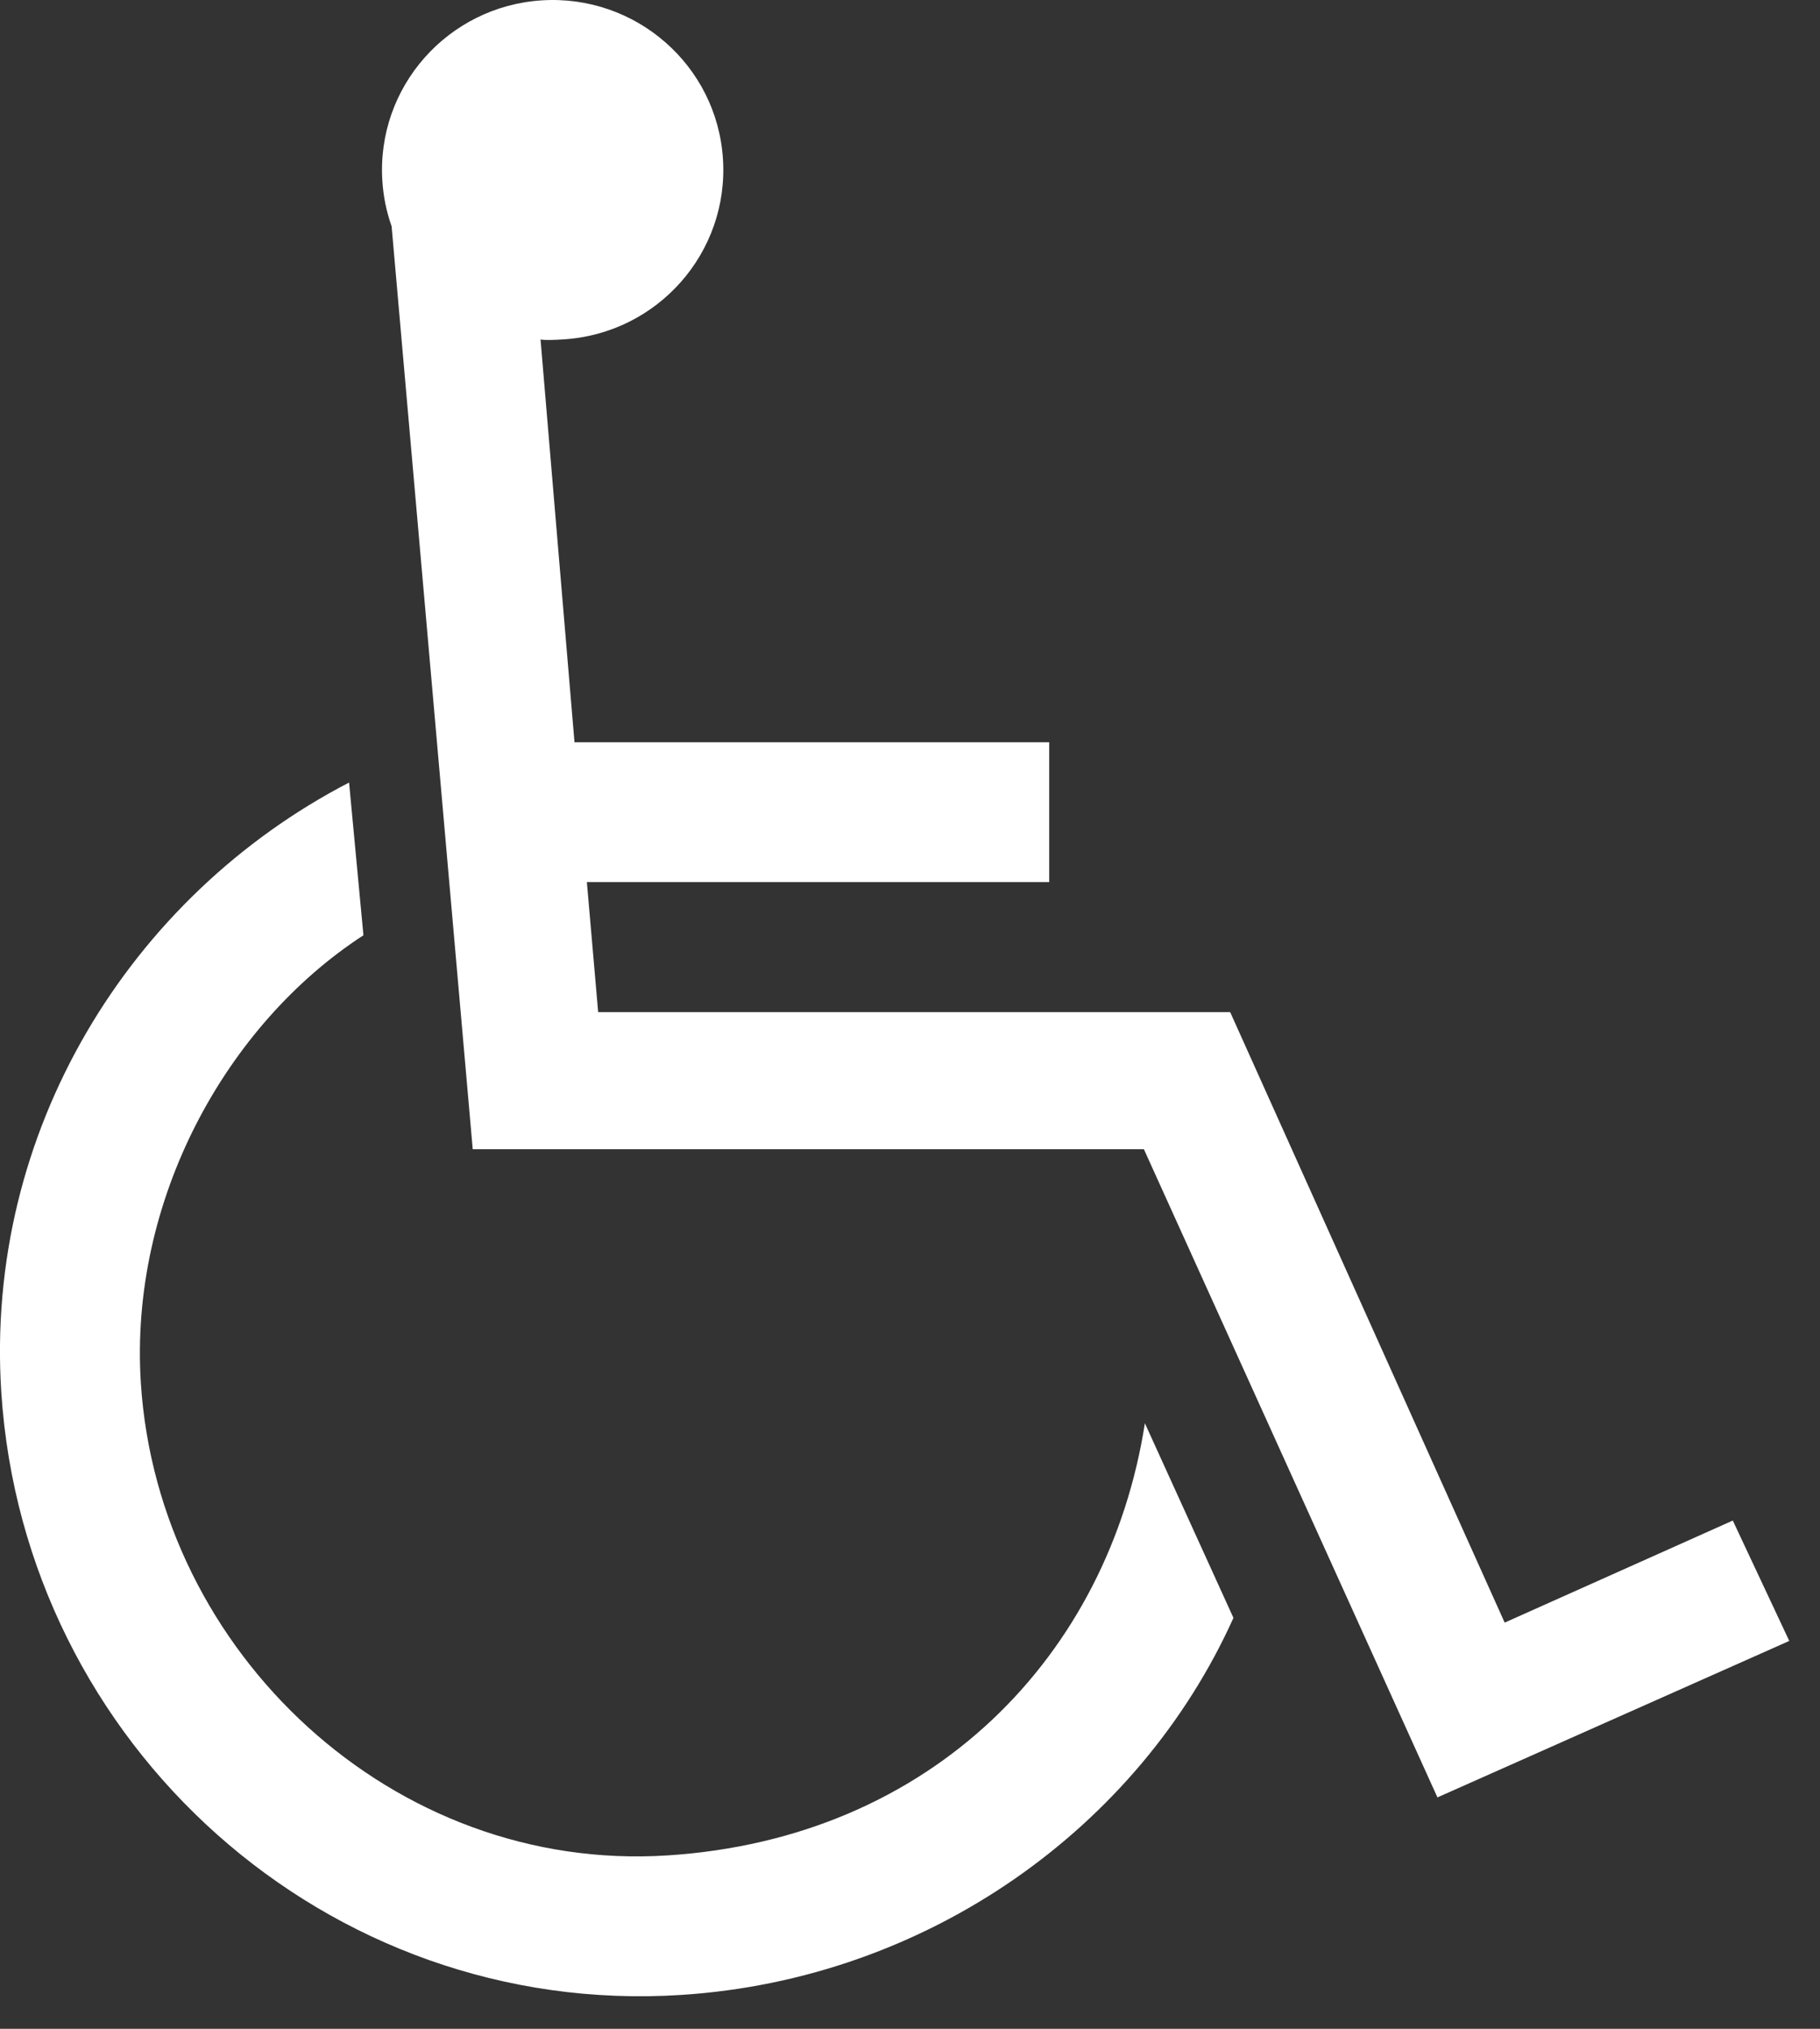
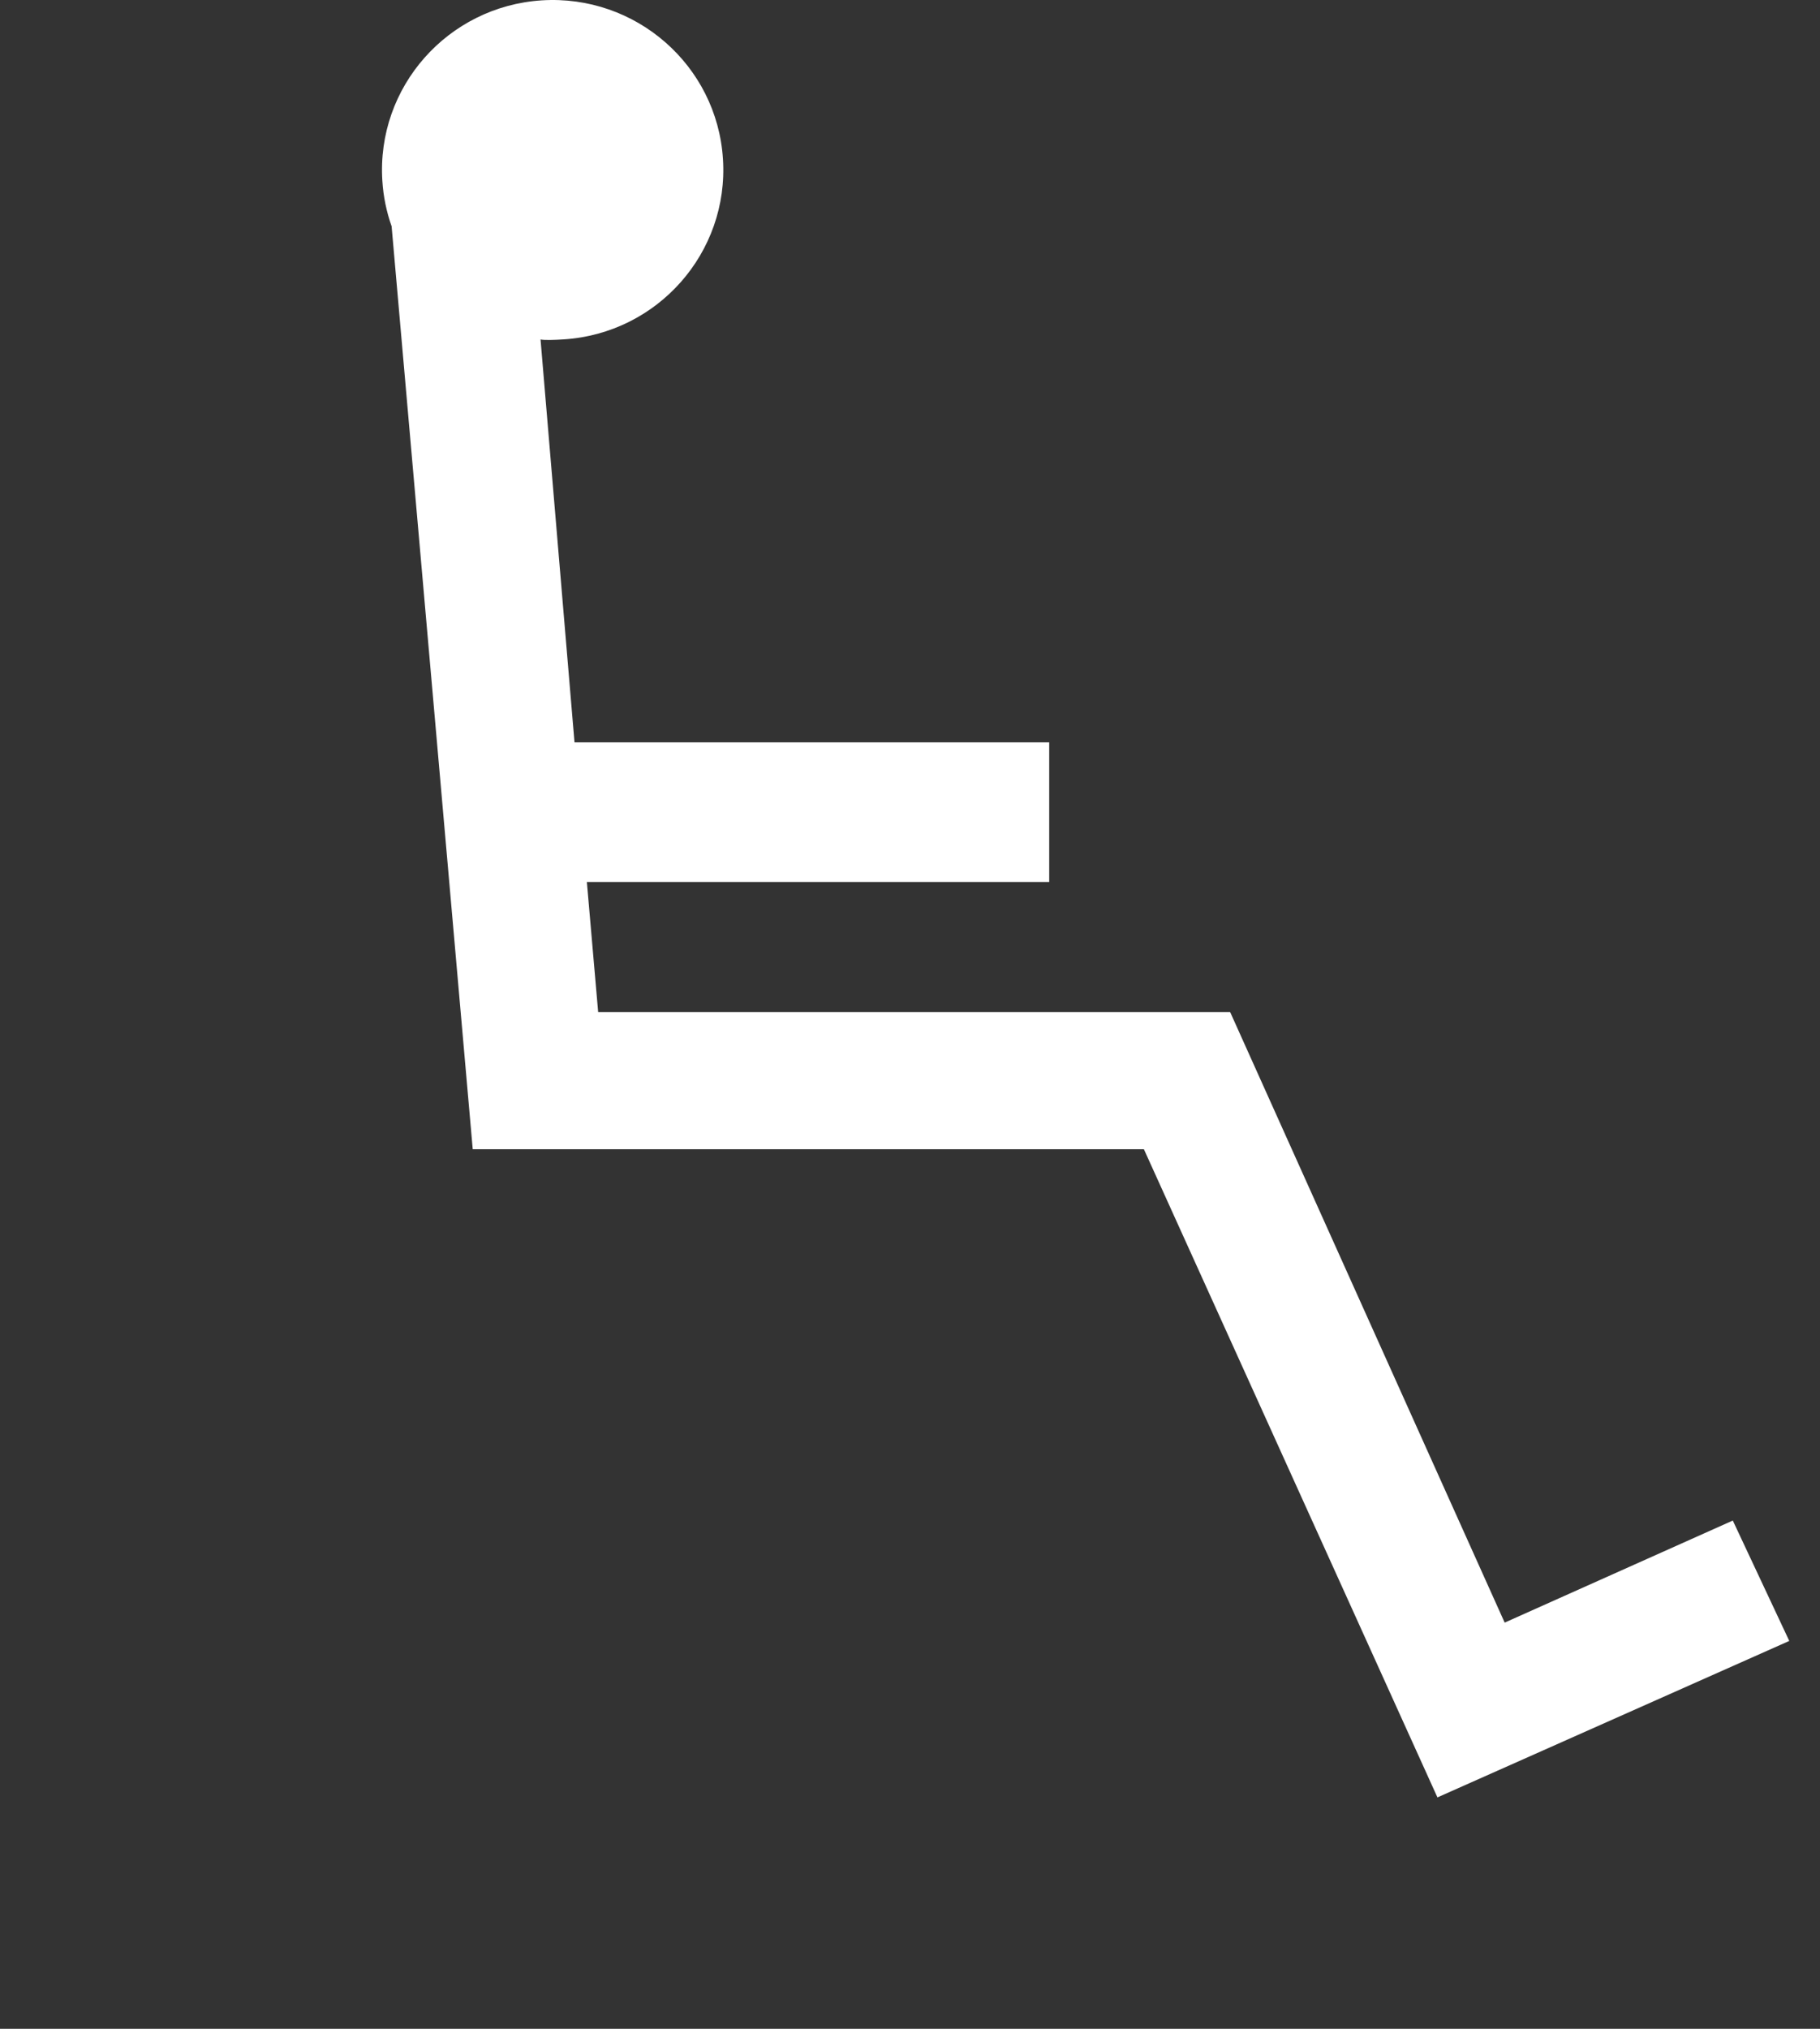
<svg xmlns="http://www.w3.org/2000/svg" width="35" height="39" viewBox="0 0 35 39" fill="none">
  <rect x="0" y="0" width="35" height="39" fill="#333333" stroke="none" />
-   <path fill-rule="evenodd" clip-rule="evenodd" d="M23.72 31.101C21.904 35.132 17.84 38.044 13.101 38.349C6.288 38.788 0.466 33.544 0.025 26.767C-0.3 21.747 2.498 17.227 6.713 15.043L6.989 17.979C4.346 19.695 2.482 23.075 2.709 26.593C3.046 31.779 7.569 36.007 12.836 35.667C17.933 35.34 21.32 31.819 22.017 27.36L23.72 31.101Z" fill="#ffffff" />
  <path fill-rule="evenodd" clip-rule="evenodd" d="M7.531 4.35C7.434 4.076 7.372 3.783 7.353 3.478C7.236 1.677 8.609 0.124 10.416 0.007C12.225 -0.109 13.787 1.255 13.903 3.055C14.02 4.856 12.647 6.409 10.84 6.524C10.667 6.536 10.469 6.542 10.395 6.526L11.048 14.269H20.177V16.957H11.286L11.503 19.456H23.657L28.936 31.192L33.323 29.23L34.409 31.544L27.643 34.552L21.998 22.092H9.091L7.531 4.35Z" fill="#ffffff" />
</svg>